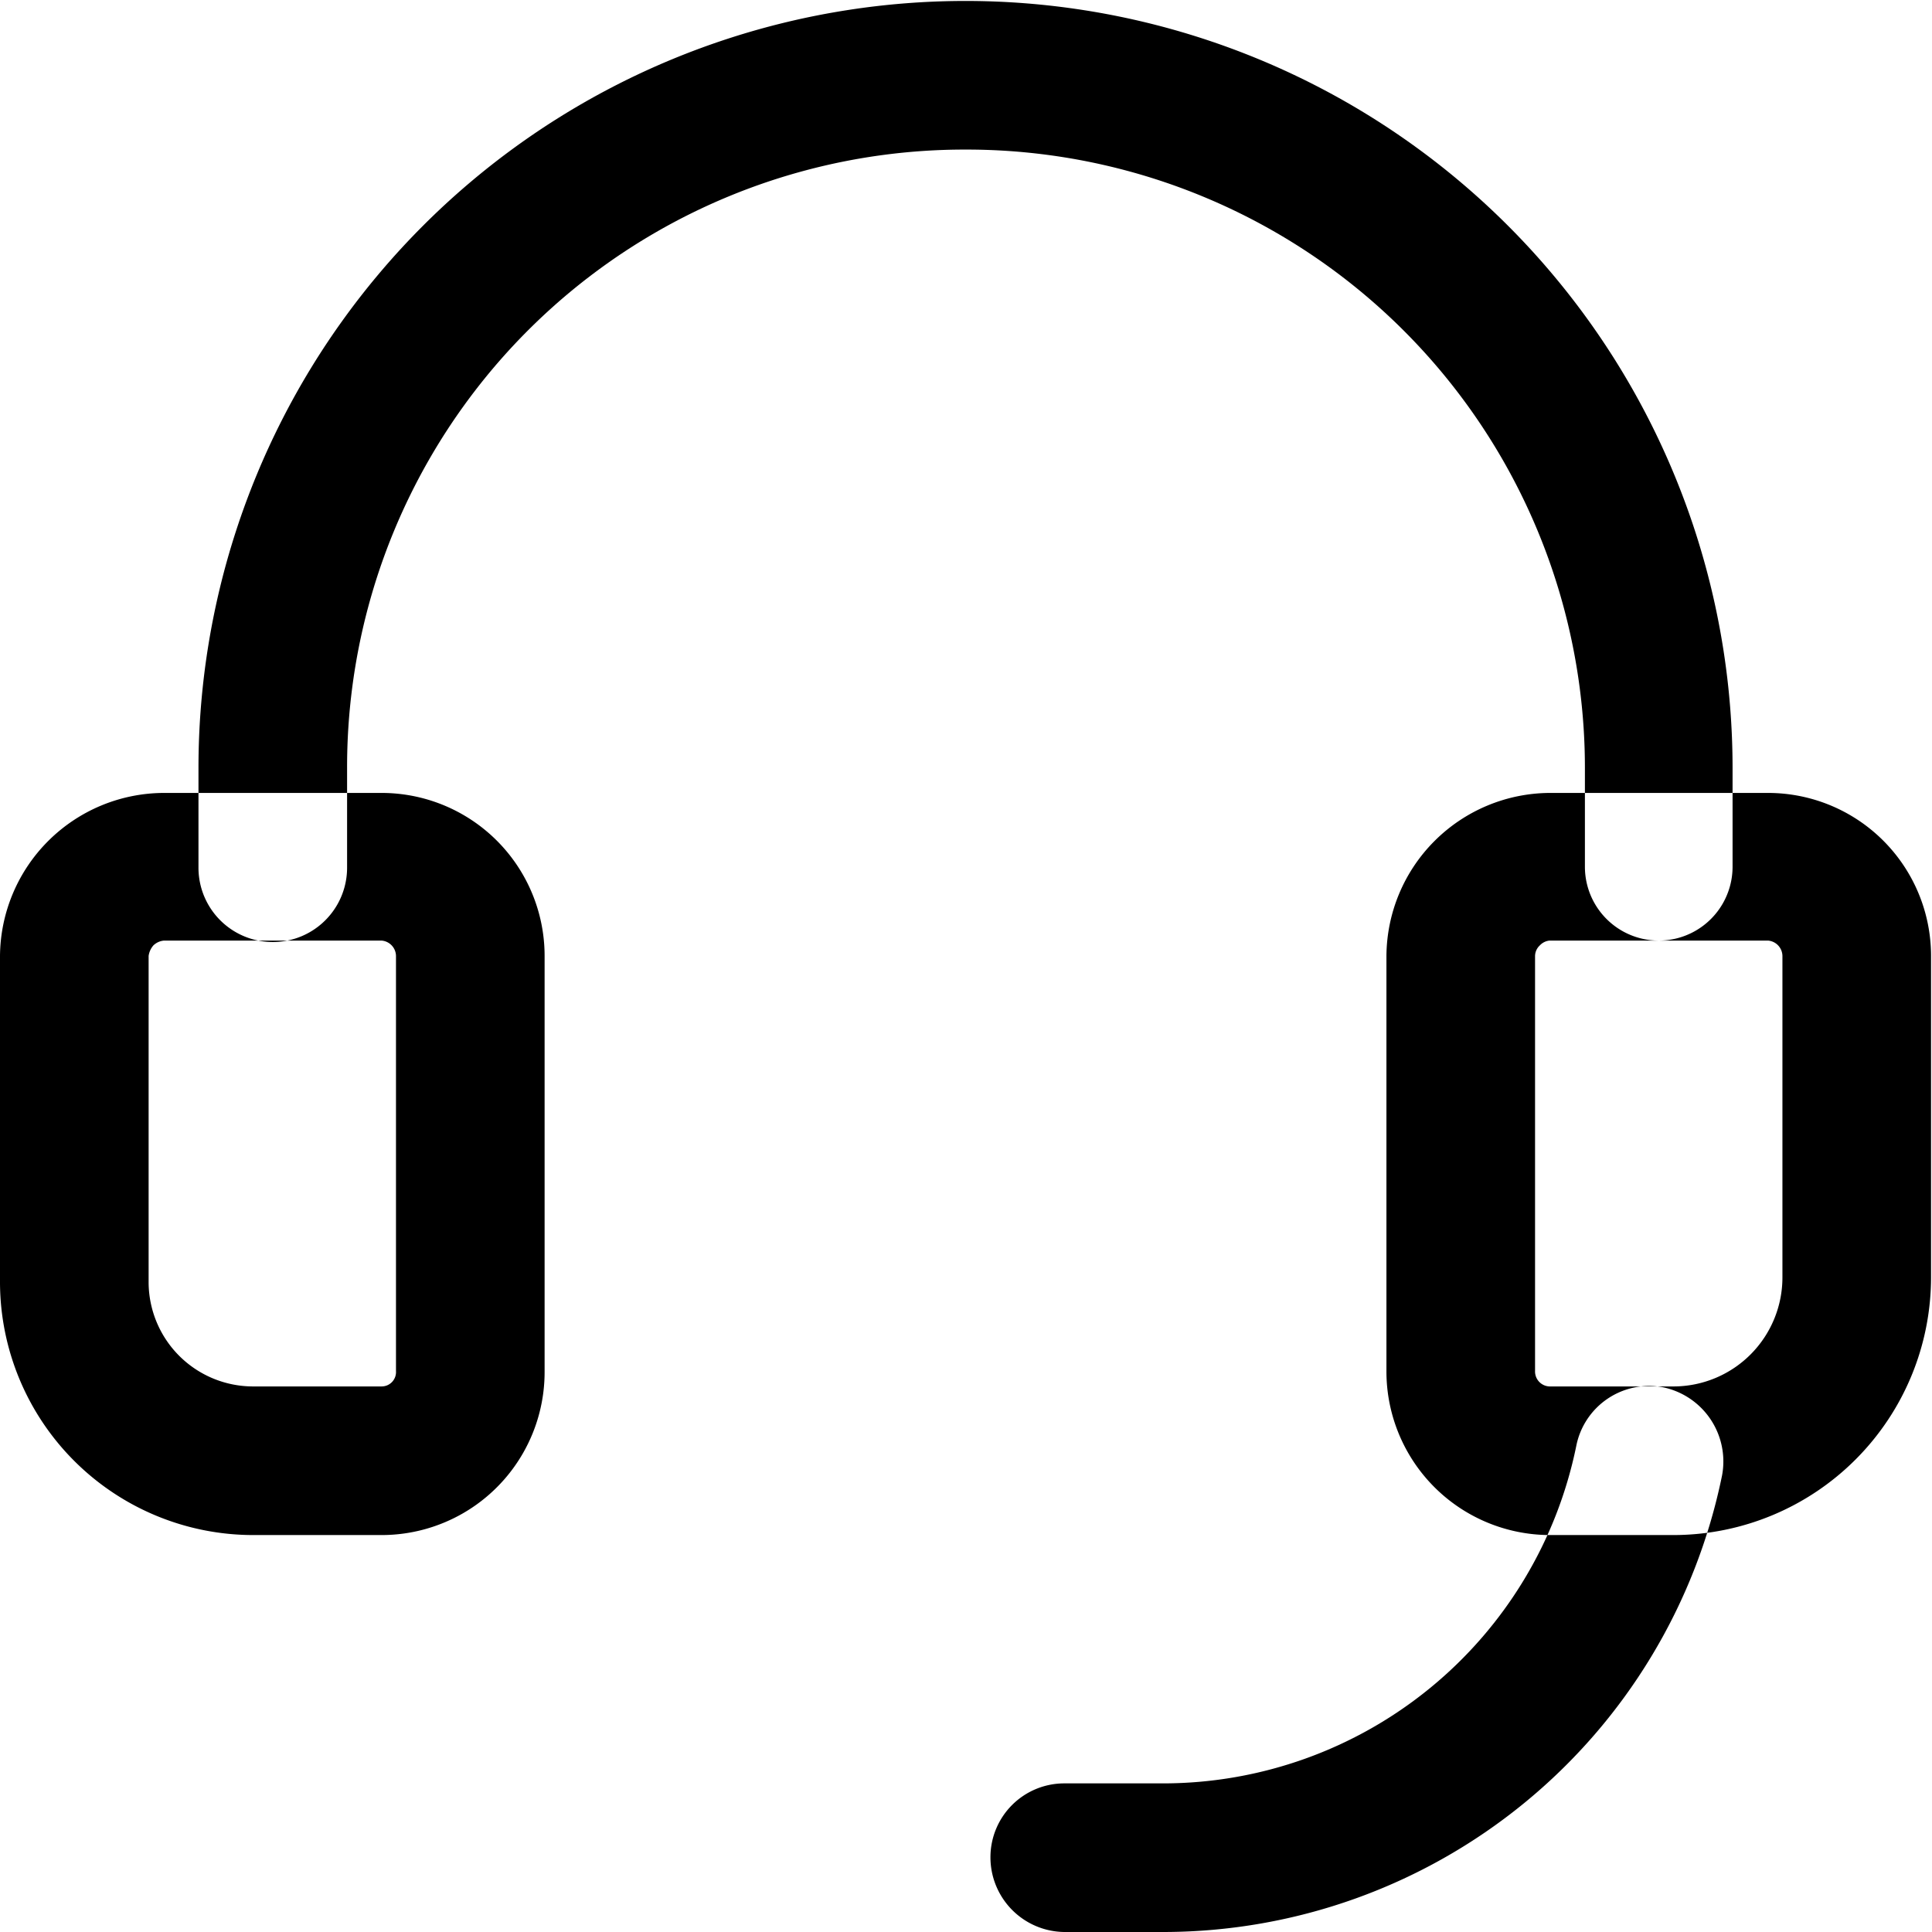
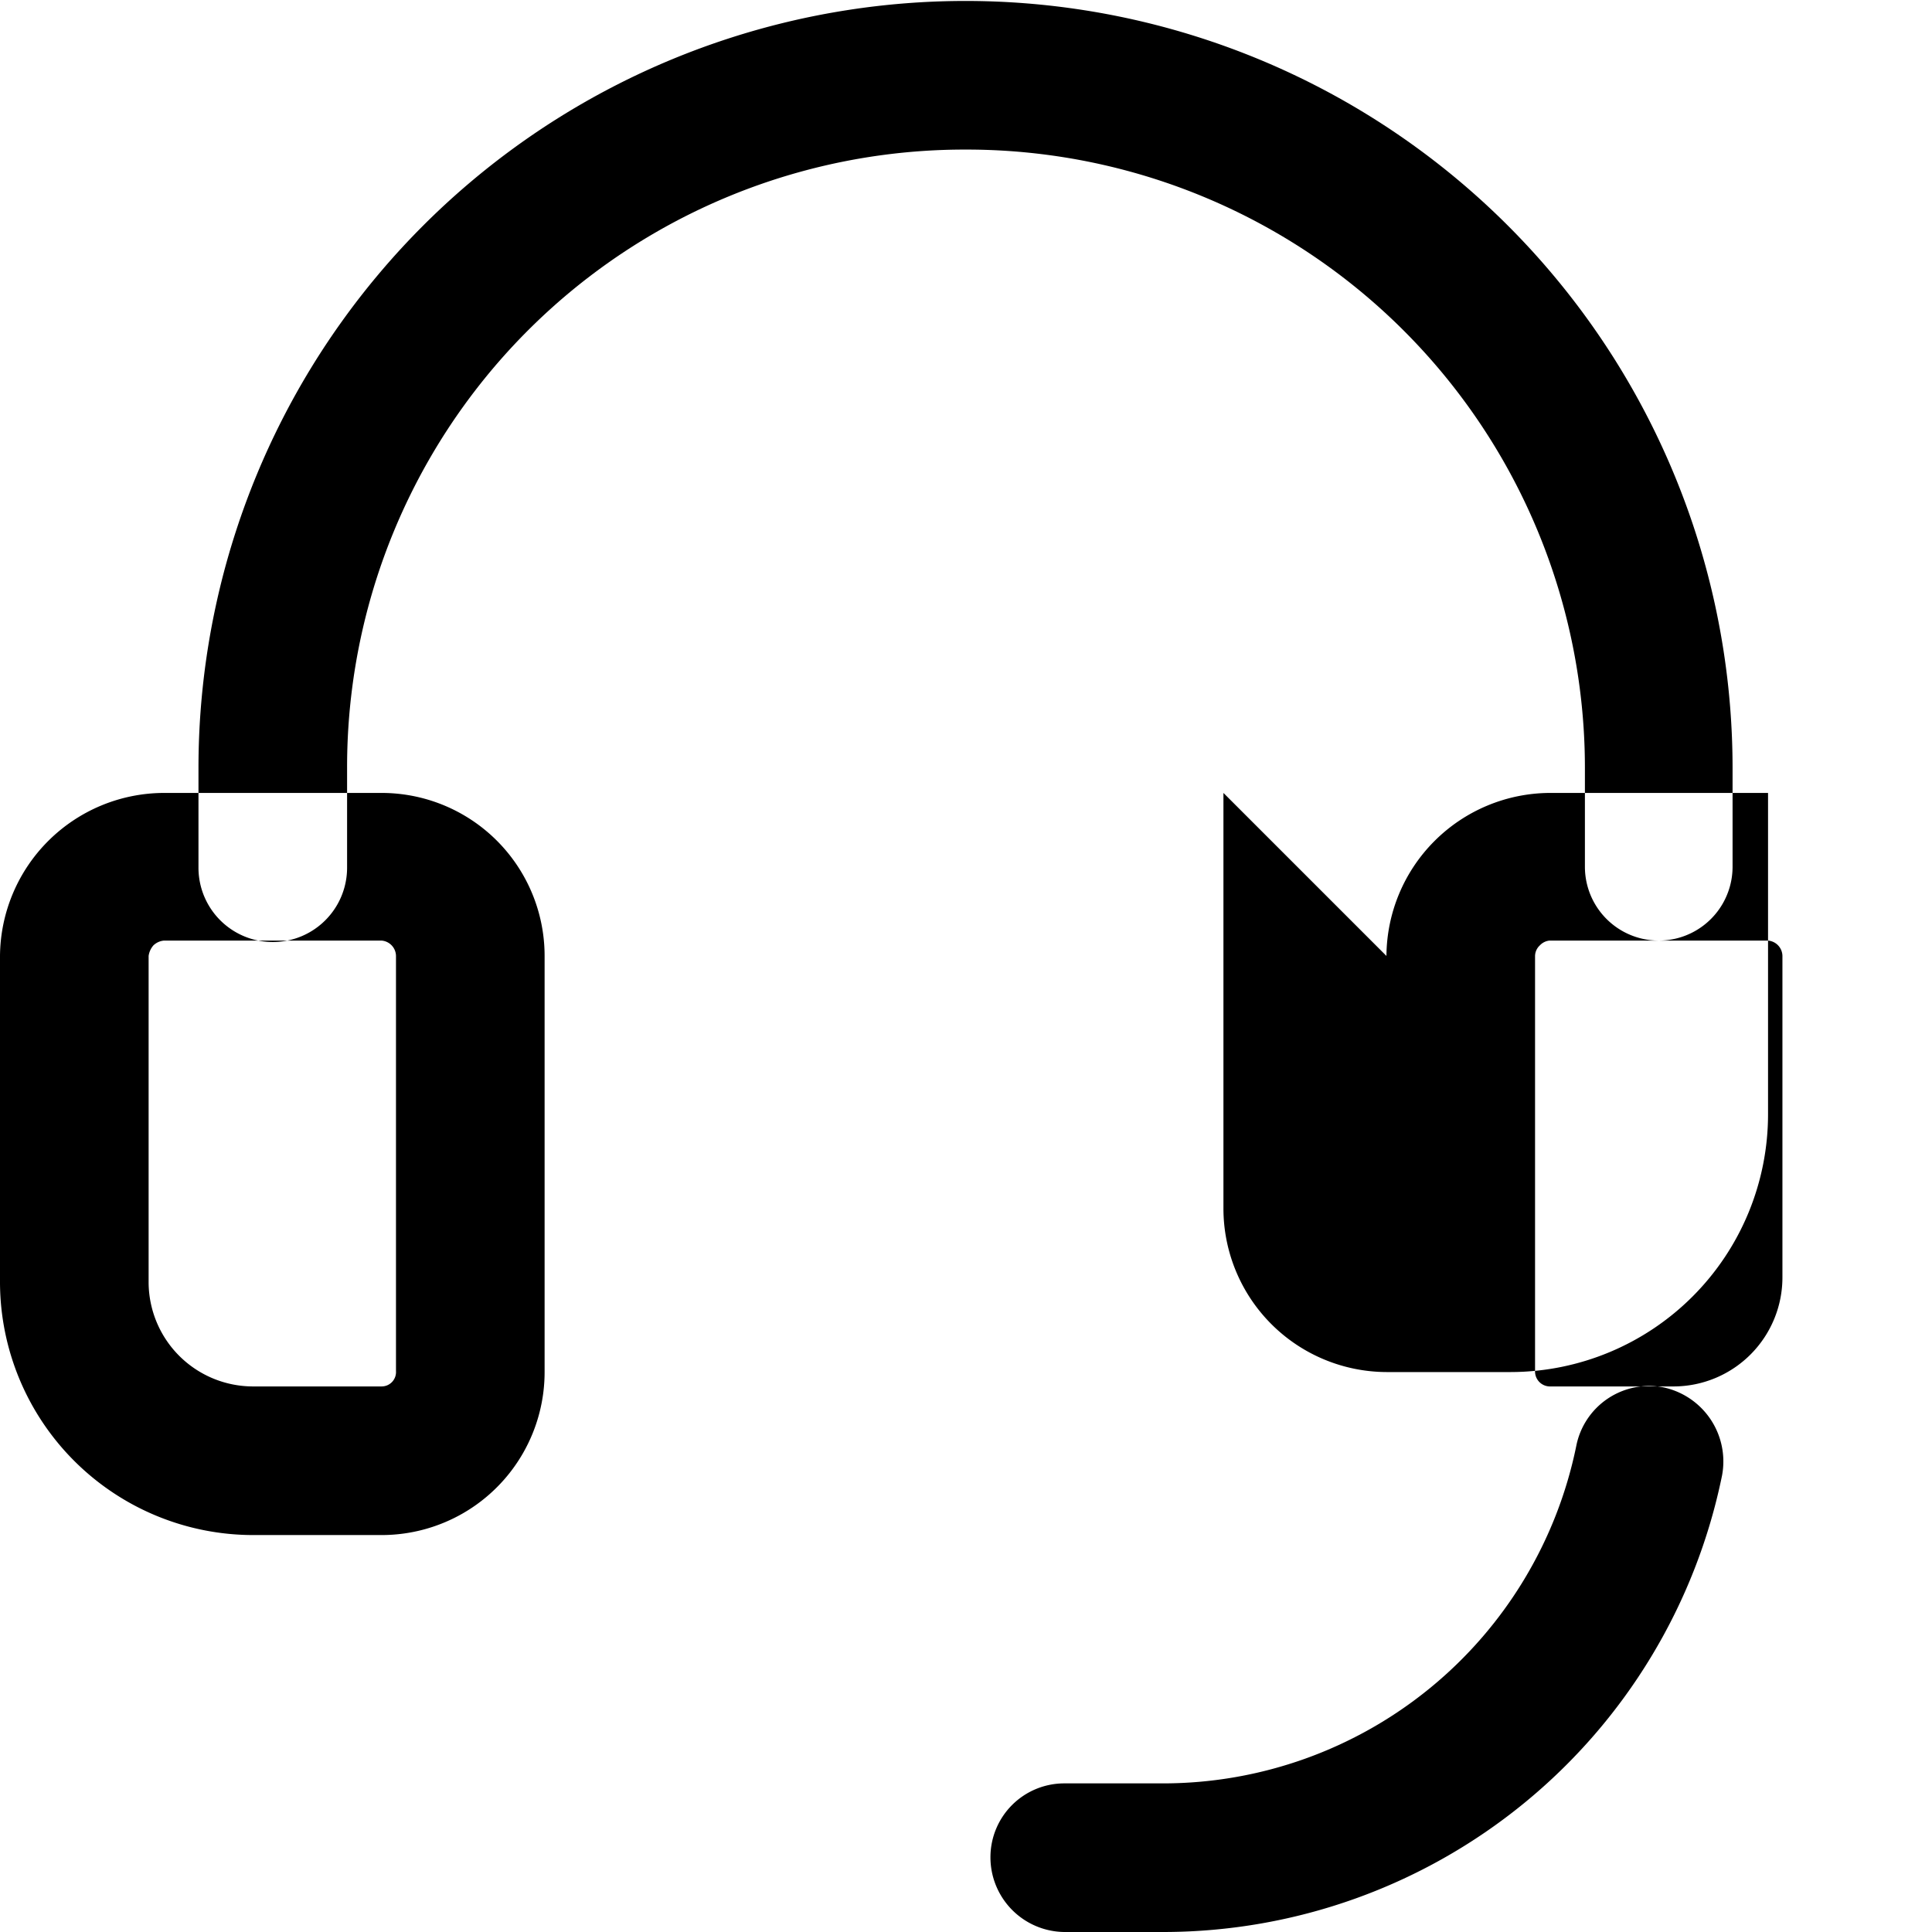
<svg xmlns="http://www.w3.org/2000/svg" width="20.15" height="20.15" viewBox="0 0 20.15 20.15">
  <defs>
    <style>
      .cls-1 {
        fill-rule: evenodd;
      }
    </style>
  </defs>
-   <path id="xinzhimgfz4" class="cls-1" d="M1865.26,3704.33a0.211,0.211,0,0,0-.05.11v3.41a1.09,1.09,0,0,0,1.09,1.08h1.34a0.15,0.15,0,0,0,.15-0.16v-4.33a0.163,0.163,0,0,0-.15-0.16h-2.27A0.182,0.182,0,0,0,1865.26,3704.33Zm-1.6.11a1.714,1.714,0,0,1,1.71-1.7h2.27a1.7,1.7,0,0,1,1.7,1.7v4.33a1.7,1.7,0,0,1-1.7,1.71h-1.34a2.642,2.642,0,0,1-2.64-2.63v-3.41Zm10.07-8.41a6.44,6.44,0,0,0-6.45,6.45v1.04a0.775,0.775,0,1,1-1.55,0v-1.04a8,8,0,0,1,16,0v1.03a0.77,0.77,0,0,1-1.54,0v-1.03A6.449,6.449,0,0,0,1873.73,3696.03Zm7.28,12.91a0.79,0.79,0,0,1,.61.92,5.952,5.952,0,0,1-5.82,4.76h-1.04a0.779,0.779,0,0,1-.77-0.78,0.77,0.77,0,0,1,.77-0.77h1.04a4.4,4.4,0,0,0,4.3-3.52A0.775,0.775,0,0,1,1881.01,3708.94Zm-1.29-4.61a0.153,0.153,0,0,0-.05.11v4.33a0.156,0.156,0,0,0,.15.16h1.3a1.137,1.137,0,0,0,1.13-1.14v-3.35a0.163,0.163,0,0,0-.15-0.16h-2.28A0.159,0.159,0,0,0,1879.72,3704.33Zm-1.6.11a1.712,1.712,0,0,1,1.7-1.7h2.28a1.7,1.7,0,0,1,1.7,1.7v3.35a2.689,2.689,0,0,1-2.68,2.69h-1.3a1.707,1.707,0,0,1-1.7-1.71v-4.33Z" transform="translate(-1863.66 -3694.47)" />
+   <path id="xinzhimgfz4" class="cls-1" d="M1865.26,3704.33a0.211,0.211,0,0,0-.05.11v3.41a1.09,1.09,0,0,0,1.09,1.08h1.34a0.15,0.15,0,0,0,.15-0.16v-4.33a0.163,0.163,0,0,0-.15-0.16h-2.27A0.182,0.182,0,0,0,1865.26,3704.33Zm-1.6.11a1.714,1.714,0,0,1,1.71-1.7h2.27a1.7,1.7,0,0,1,1.7,1.7v4.33a1.7,1.7,0,0,1-1.7,1.71h-1.34a2.642,2.642,0,0,1-2.64-2.63v-3.41Zm10.07-8.41a6.44,6.44,0,0,0-6.45,6.45v1.04a0.775,0.775,0,1,1-1.55,0v-1.04a8,8,0,0,1,16,0v1.03a0.77,0.77,0,0,1-1.54,0v-1.03A6.449,6.449,0,0,0,1873.73,3696.03Zm7.28,12.91a0.79,0.79,0,0,1,.61.92,5.952,5.952,0,0,1-5.82,4.76h-1.04a0.779,0.779,0,0,1-.77-0.78,0.77,0.77,0,0,1,.77-0.77h1.04a4.4,4.4,0,0,0,4.3-3.52A0.775,0.775,0,0,1,1881.01,3708.94Zm-1.29-4.61a0.153,0.153,0,0,0-.05.11v4.33a0.156,0.156,0,0,0,.15.16h1.3a1.137,1.137,0,0,0,1.13-1.14v-3.35a0.163,0.163,0,0,0-.15-0.16h-2.28A0.159,0.159,0,0,0,1879.72,3704.33Zm-1.6.11a1.712,1.712,0,0,1,1.7-1.7h2.28v3.35a2.689,2.689,0,0,1-2.68,2.69h-1.3a1.707,1.707,0,0,1-1.7-1.71v-4.33Z" transform="translate(-1863.66 -3694.47)" />
</svg>